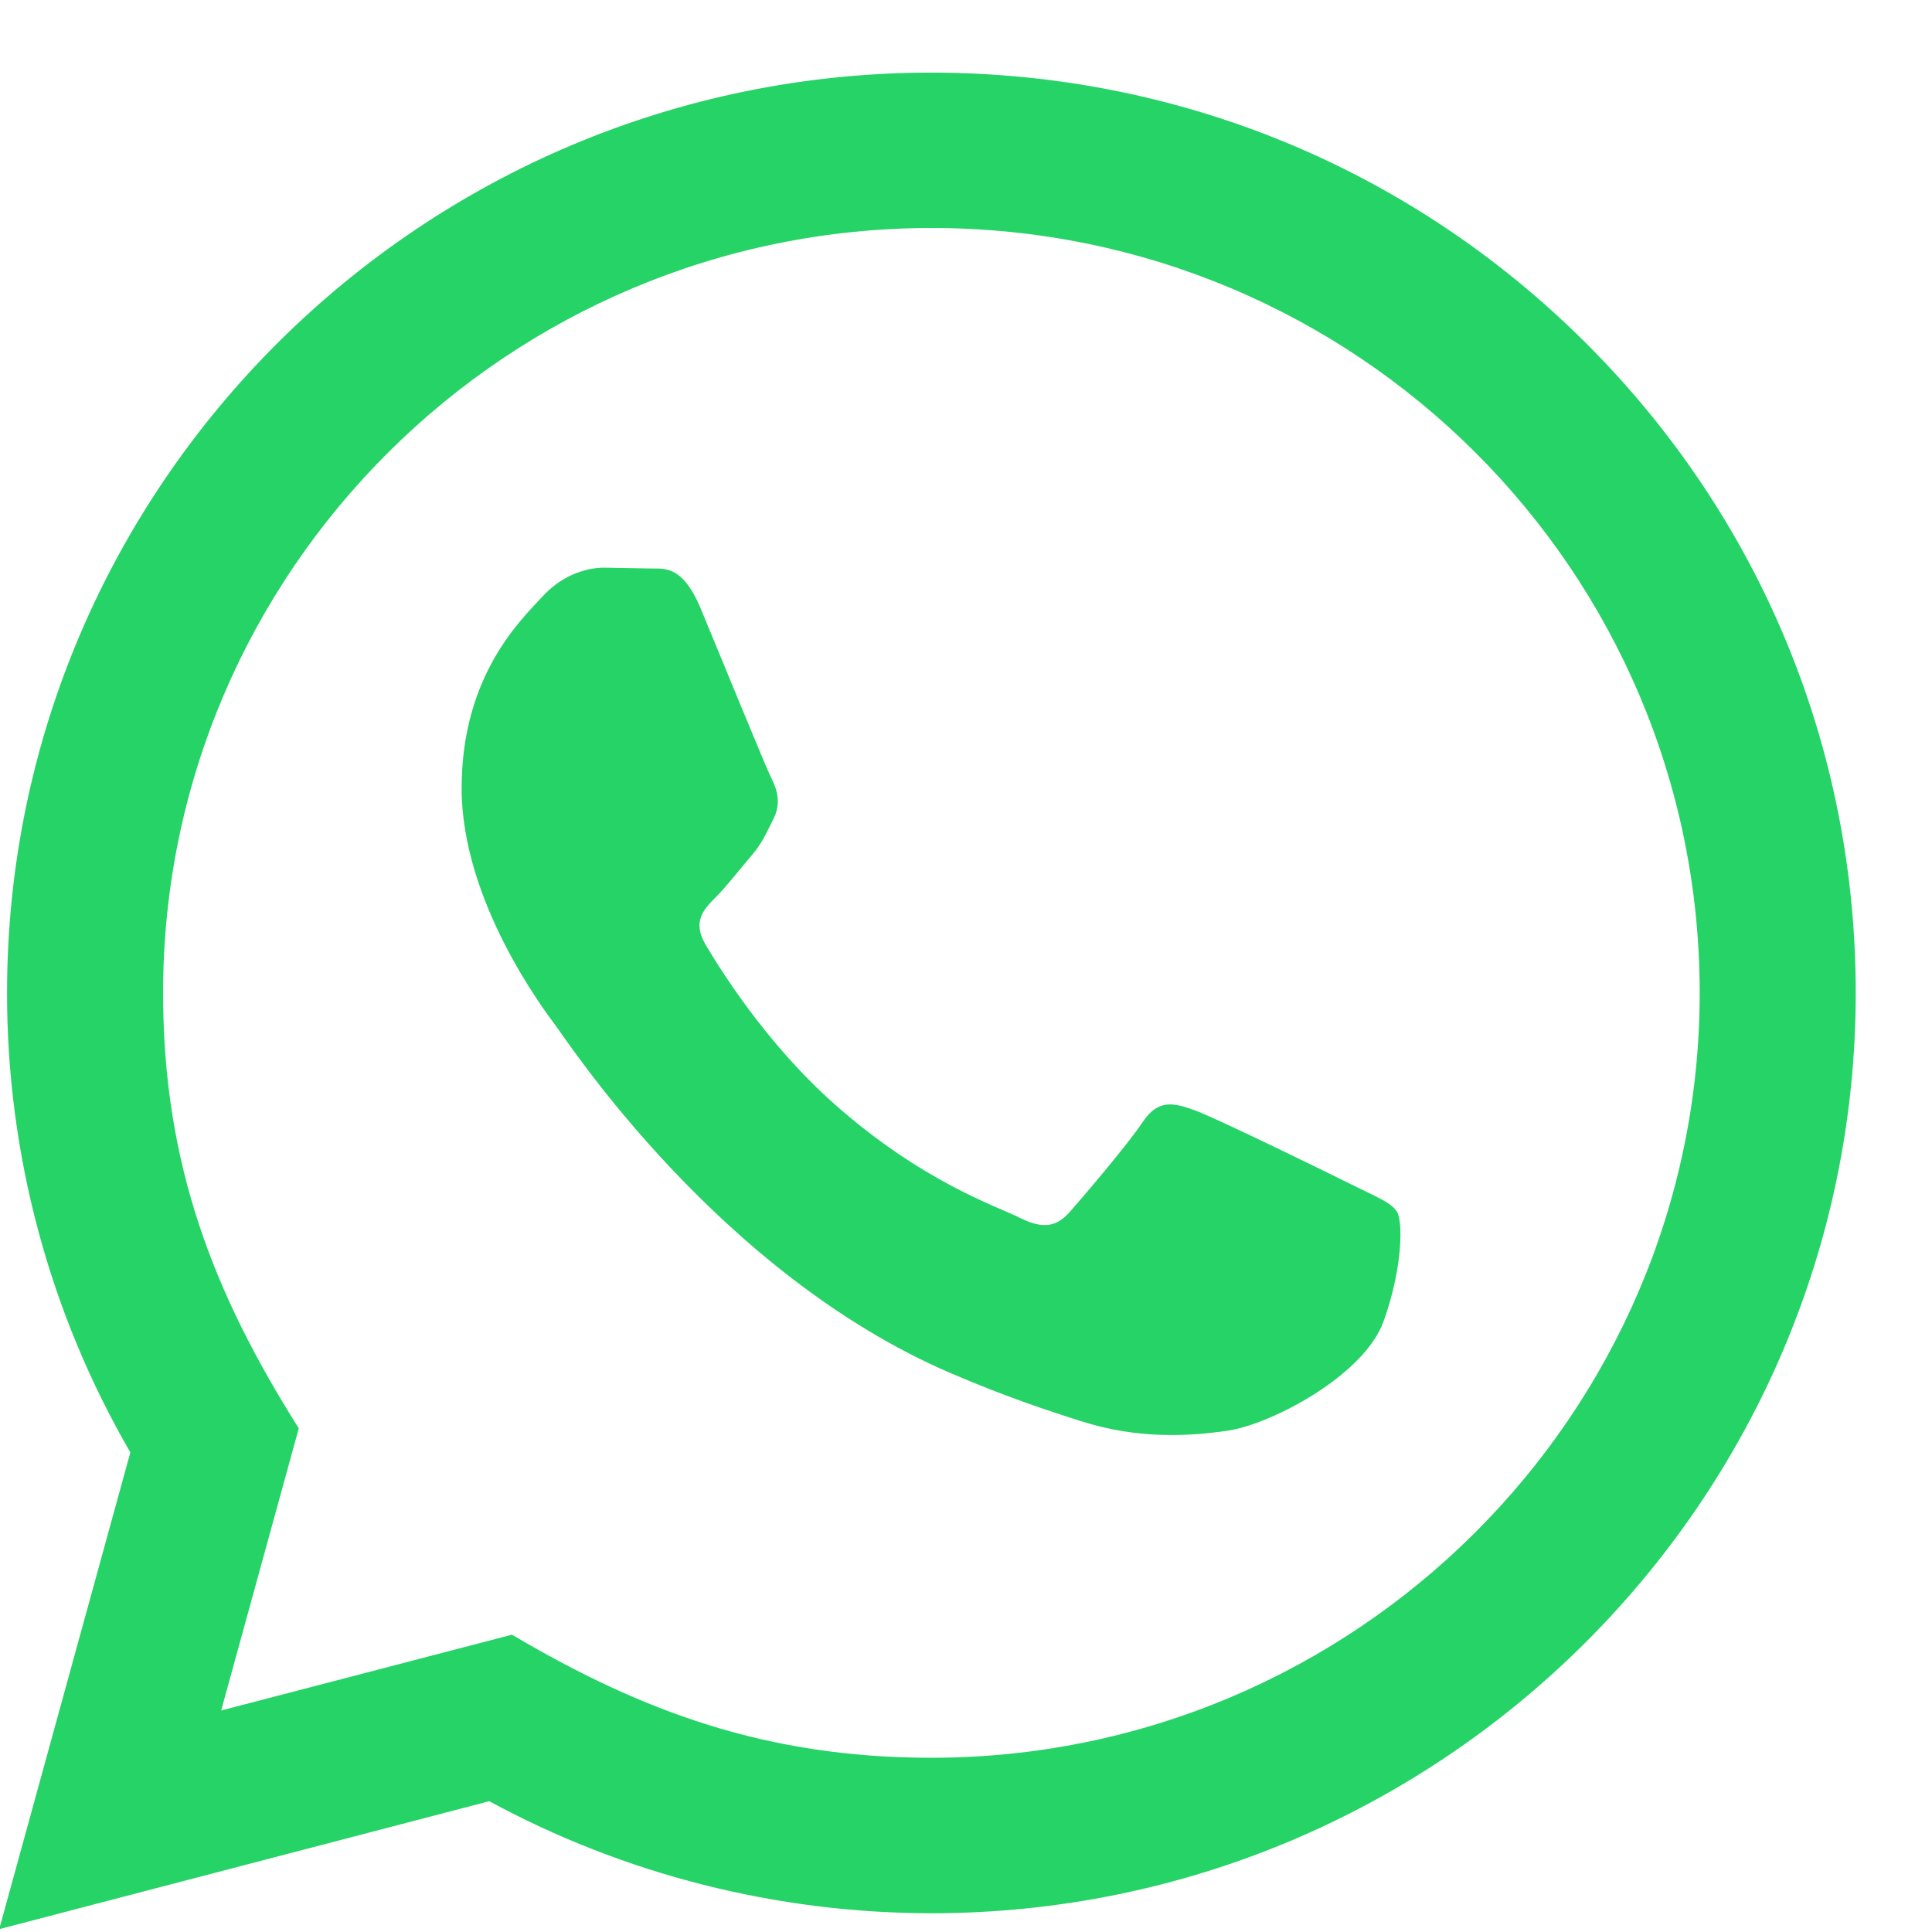
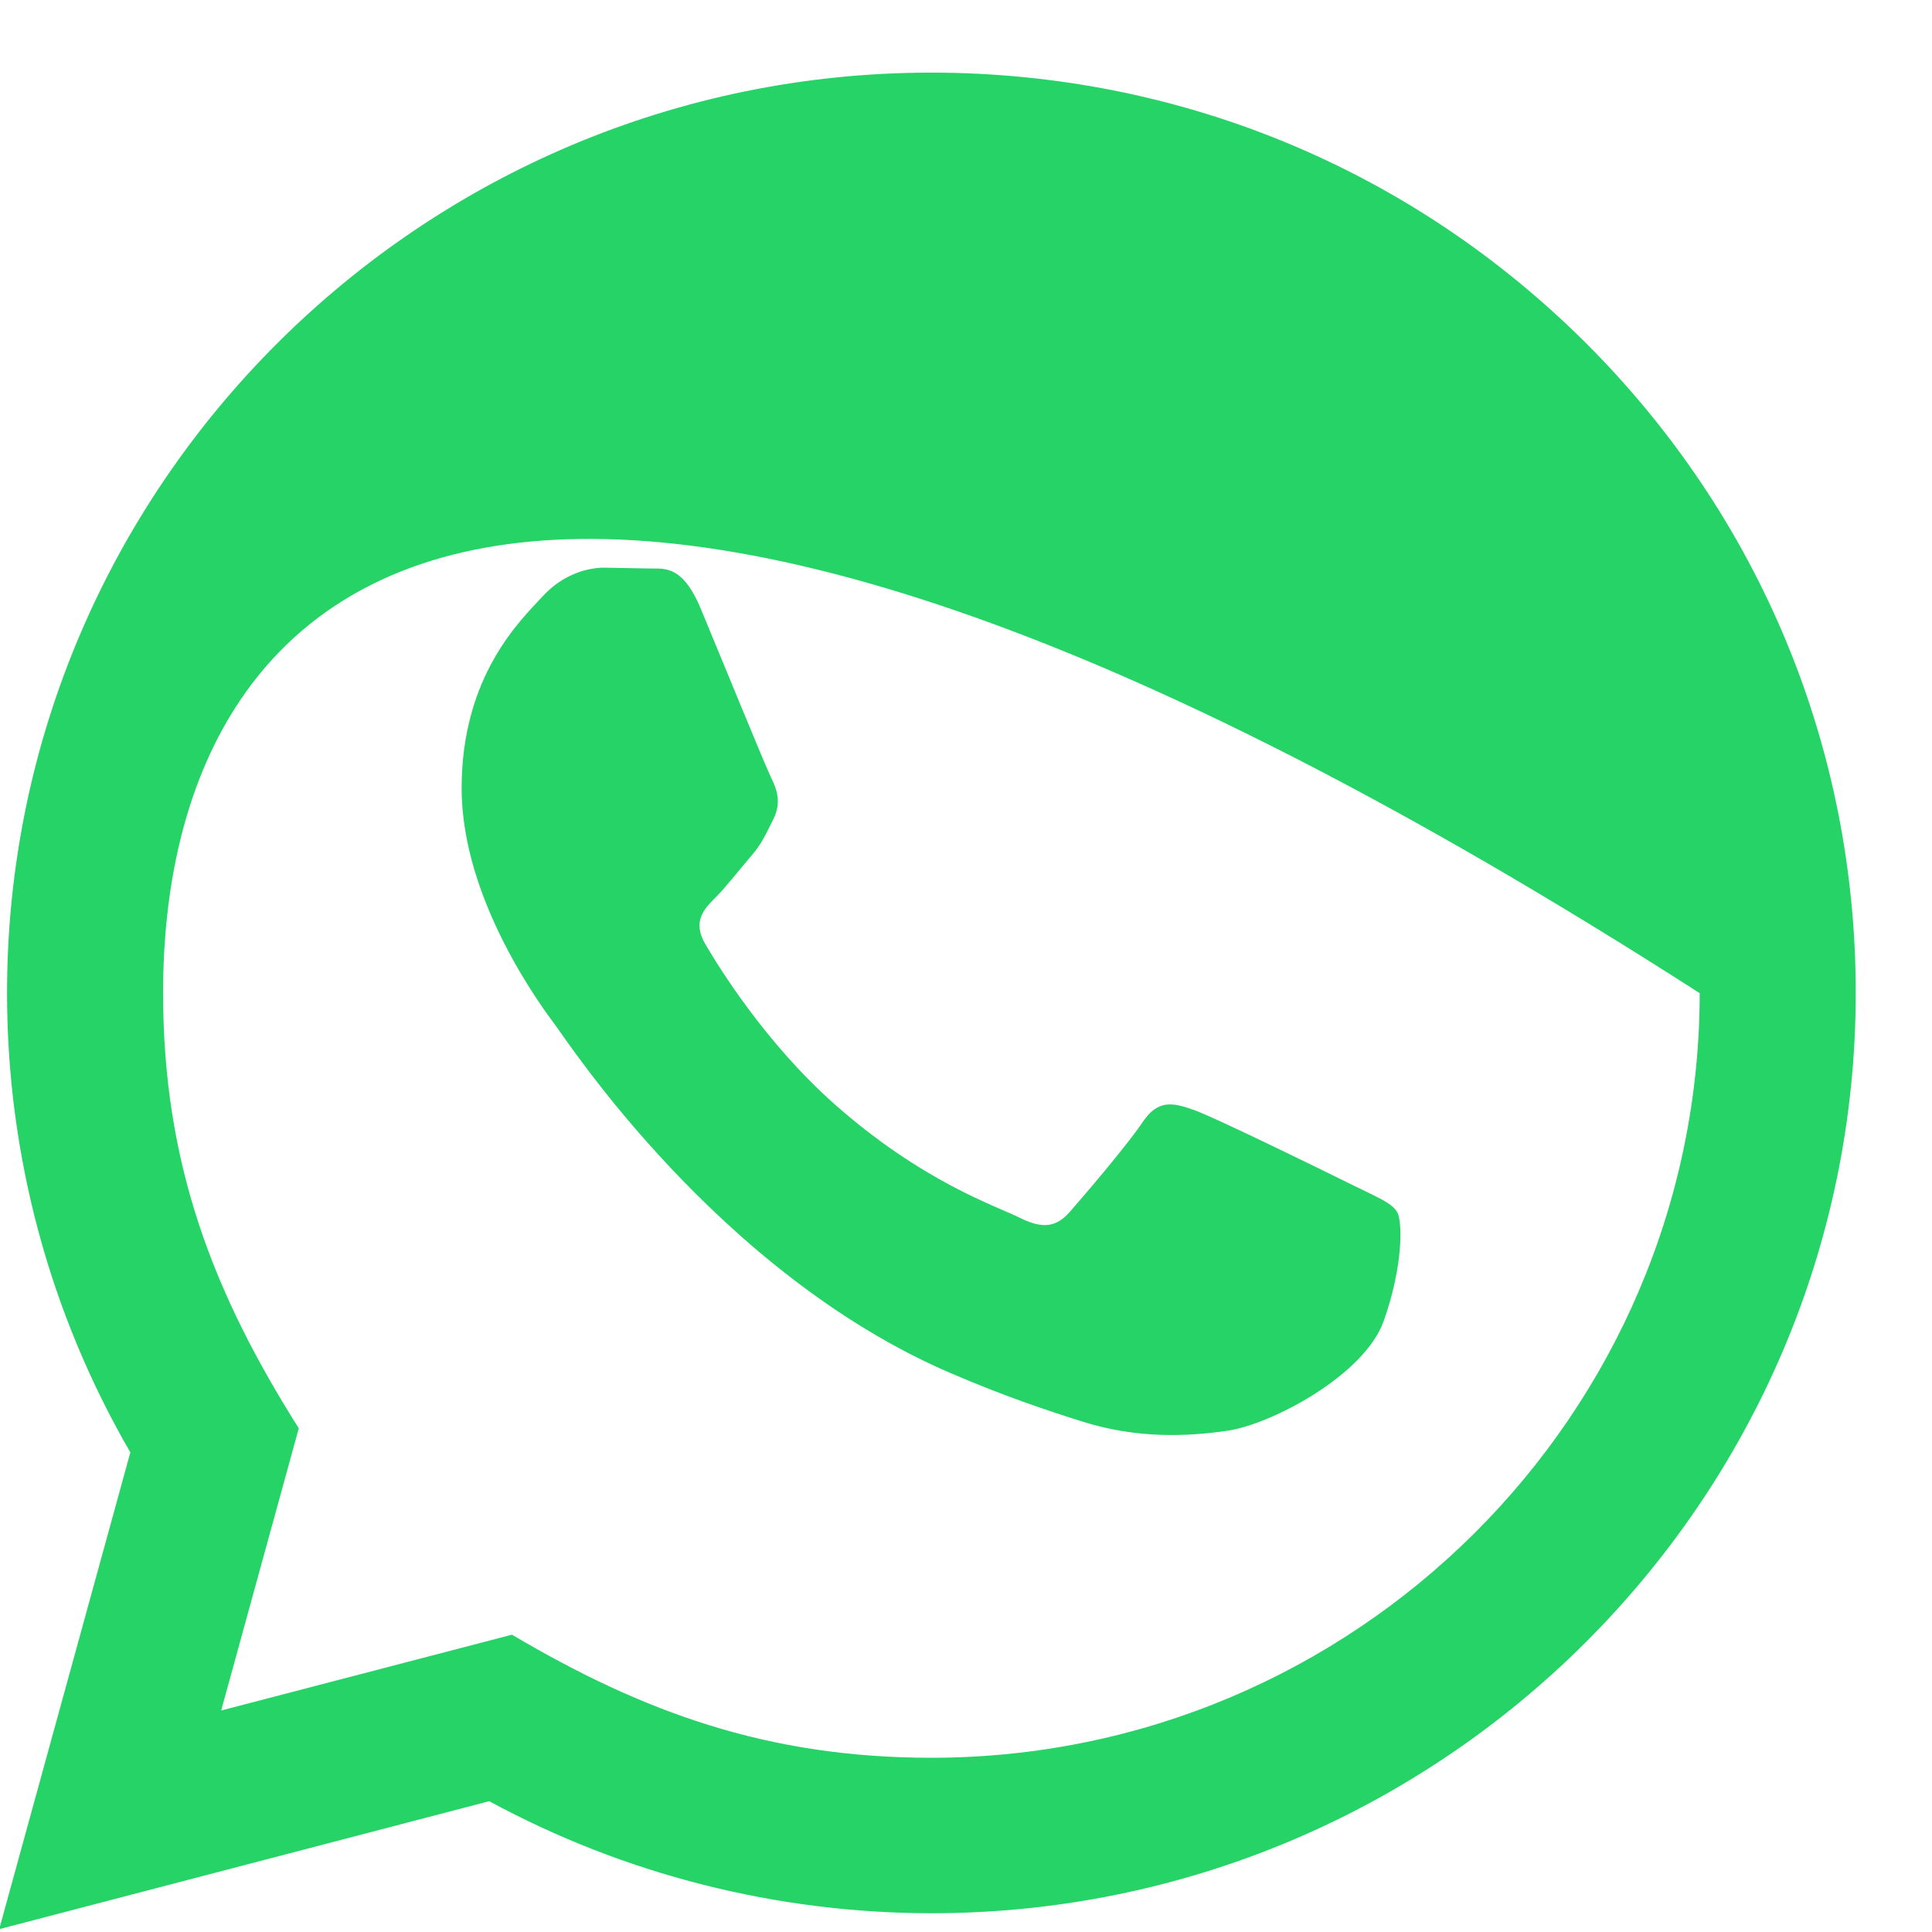
<svg xmlns="http://www.w3.org/2000/svg" width="17" height="17" viewBox="0 0 17 17" fill="none">
-   <path id="Vector" d="M-0.007 16.975L1.147 12.78C0.435 11.552 0.061 10.16 0.062 8.733C0.064 4.27 3.712 0.639 8.195 0.639C10.371 0.64 12.413 1.483 13.949 3.013C15.485 4.543 16.33 6.577 16.329 8.74C16.327 13.203 12.678 16.835 8.195 16.835C6.834 16.834 5.493 16.494 4.305 15.849L-0.007 16.975ZM4.505 14.384C5.651 15.061 6.745 15.466 8.193 15.467C11.918 15.467 14.954 12.449 14.956 8.739C14.957 5.021 11.936 2.007 8.198 2.006C4.469 2.006 1.436 5.024 1.435 8.733C1.434 10.248 1.88 11.382 2.629 12.568L1.946 15.051L4.505 14.384ZM12.293 10.664C12.242 10.58 12.107 10.53 11.903 10.428C11.7 10.327 10.7 9.837 10.514 9.77C10.328 9.703 10.192 9.669 10.056 9.871C9.921 10.074 9.531 10.53 9.413 10.664C9.294 10.799 9.175 10.816 8.972 10.715C8.769 10.613 8.114 10.4 7.338 9.711C6.734 9.174 6.326 8.512 6.207 8.309C6.089 8.107 6.195 7.998 6.296 7.897C6.388 7.806 6.499 7.661 6.601 7.542C6.704 7.425 6.738 7.341 6.806 7.205C6.874 7.071 6.84 6.952 6.789 6.851C6.738 6.75 6.332 5.754 6.163 5.349C5.997 4.955 5.83 5.008 5.705 5.002L5.315 4.995C5.18 4.995 4.96 5.046 4.774 5.248C4.588 5.451 4.062 5.94 4.062 6.936C4.062 7.932 4.791 8.893 4.892 9.028C4.994 9.163 6.325 11.206 8.364 12.082C8.848 12.29 9.227 12.415 9.522 12.508C10.009 12.662 10.452 12.64 10.802 12.589C11.193 12.531 12.005 12.099 12.174 11.627C12.344 11.154 12.344 10.749 12.293 10.664Z" fill="#25D366" />
+   <path id="Vector" d="M-0.007 16.975L1.147 12.78C0.435 11.552 0.061 10.16 0.062 8.733C0.064 4.27 3.712 0.639 8.195 0.639C10.371 0.64 12.413 1.483 13.949 3.013C15.485 4.543 16.33 6.577 16.329 8.74C16.327 13.203 12.678 16.835 8.195 16.835C6.834 16.834 5.493 16.494 4.305 15.849L-0.007 16.975ZM4.505 14.384C5.651 15.061 6.745 15.466 8.193 15.467C11.918 15.467 14.954 12.449 14.956 8.739C4.469 2.006 1.436 5.024 1.435 8.733C1.434 10.248 1.88 11.382 2.629 12.568L1.946 15.051L4.505 14.384ZM12.293 10.664C12.242 10.58 12.107 10.53 11.903 10.428C11.7 10.327 10.7 9.837 10.514 9.77C10.328 9.703 10.192 9.669 10.056 9.871C9.921 10.074 9.531 10.53 9.413 10.664C9.294 10.799 9.175 10.816 8.972 10.715C8.769 10.613 8.114 10.4 7.338 9.711C6.734 9.174 6.326 8.512 6.207 8.309C6.089 8.107 6.195 7.998 6.296 7.897C6.388 7.806 6.499 7.661 6.601 7.542C6.704 7.425 6.738 7.341 6.806 7.205C6.874 7.071 6.84 6.952 6.789 6.851C6.738 6.75 6.332 5.754 6.163 5.349C5.997 4.955 5.83 5.008 5.705 5.002L5.315 4.995C5.18 4.995 4.96 5.046 4.774 5.248C4.588 5.451 4.062 5.94 4.062 6.936C4.062 7.932 4.791 8.893 4.892 9.028C4.994 9.163 6.325 11.206 8.364 12.082C8.848 12.29 9.227 12.415 9.522 12.508C10.009 12.662 10.452 12.64 10.802 12.589C11.193 12.531 12.005 12.099 12.174 11.627C12.344 11.154 12.344 10.749 12.293 10.664Z" fill="#25D366" />
</svg>